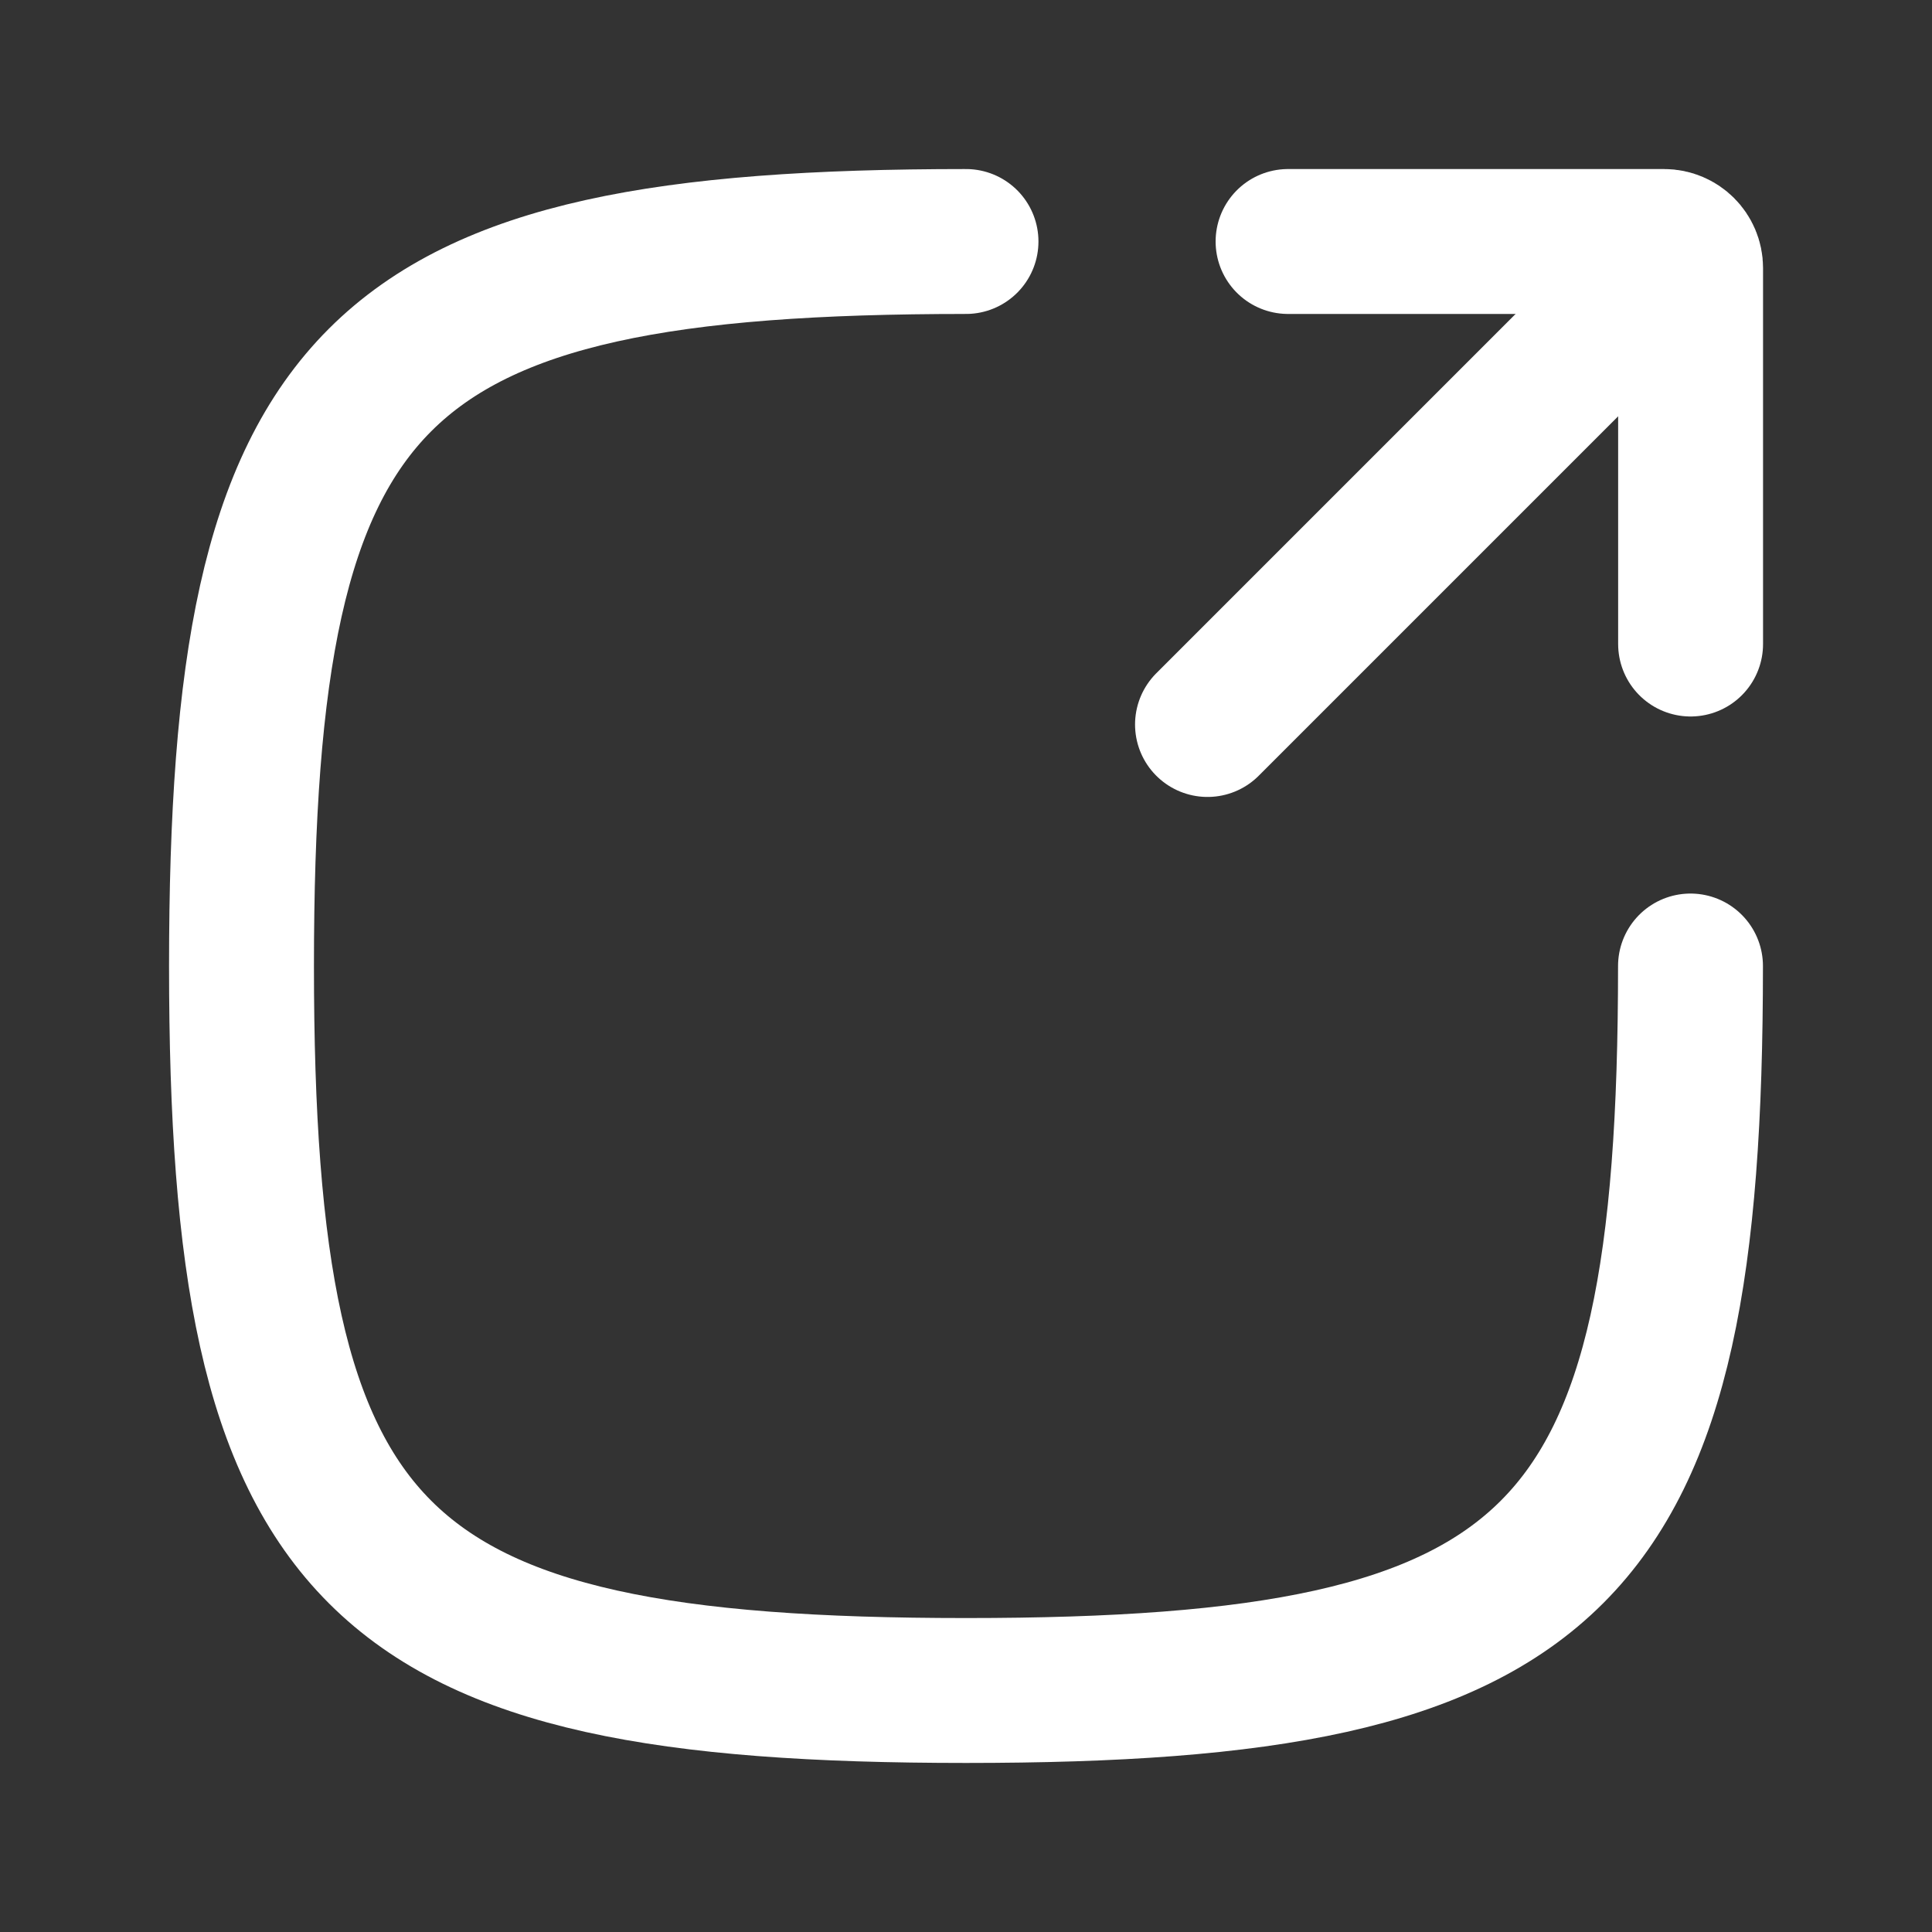
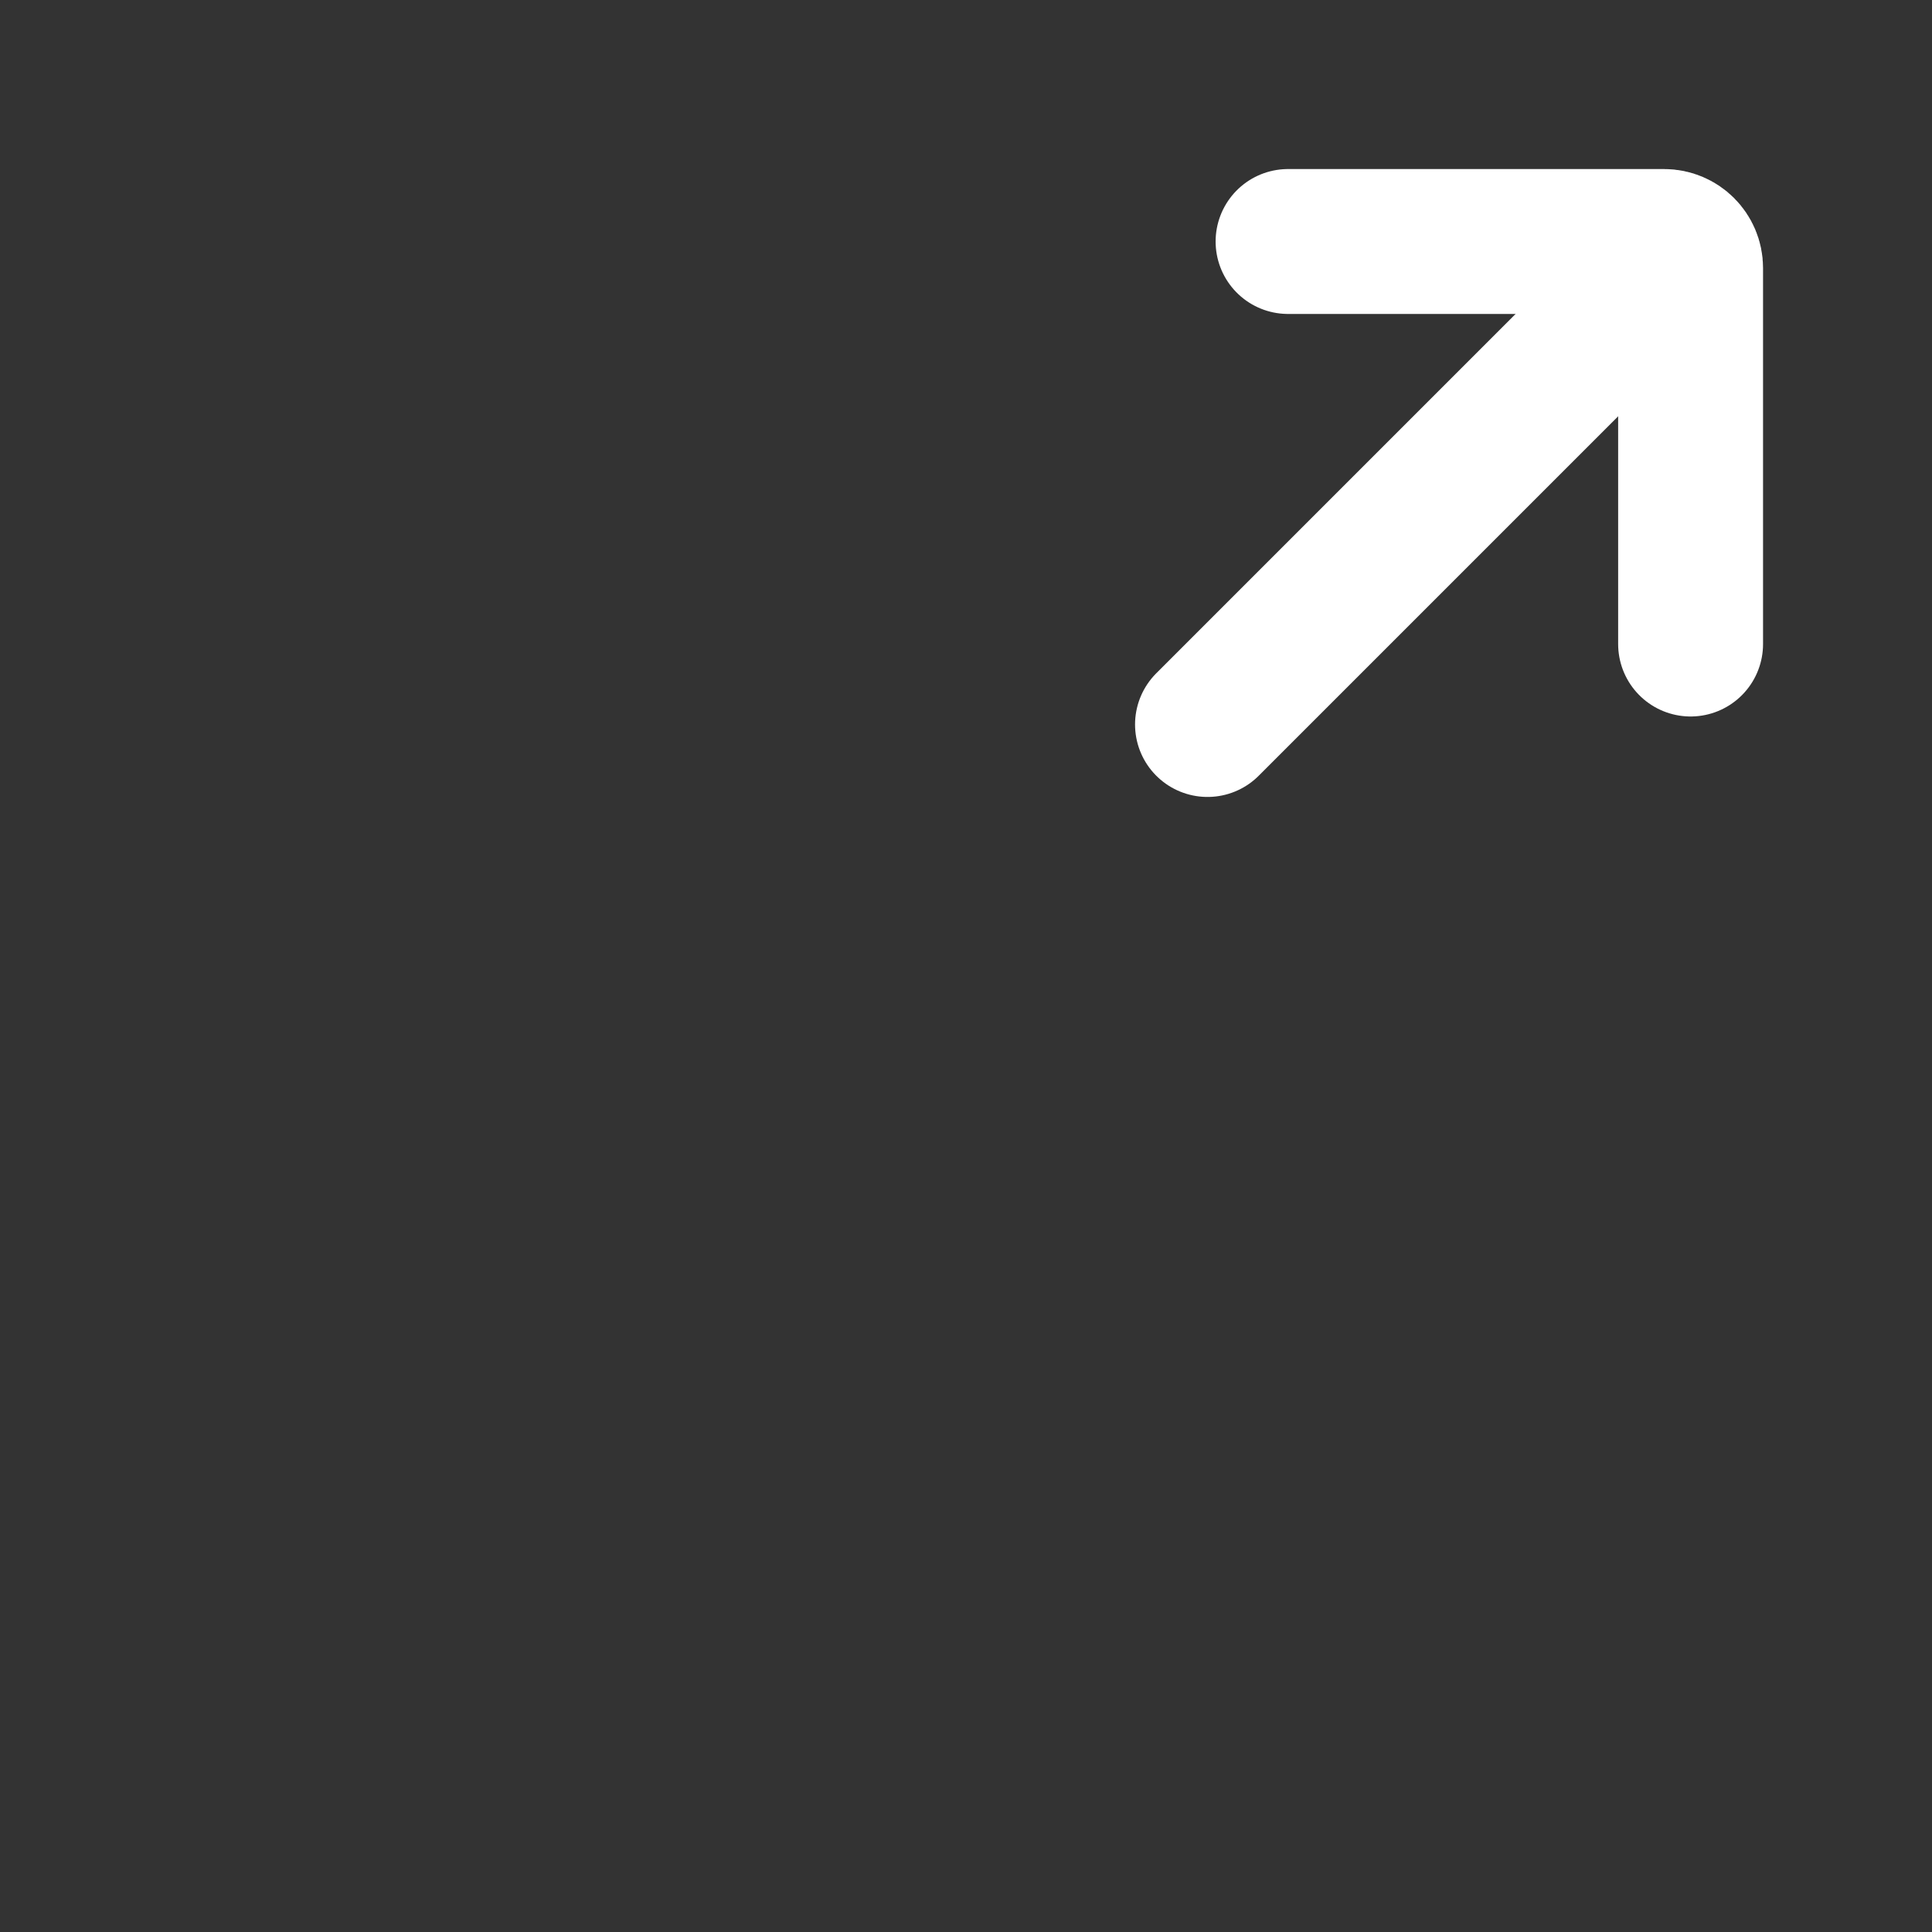
<svg xmlns="http://www.w3.org/2000/svg" width="20" height="20" viewBox="0 0 20 20" fill="none">
  <rect x="0" y="0" width="20" height="20" fill="#333333" stroke="none" />
-   <path d="M10 2.5C3.824 2.5 2.5 3.824 2.5 10C2.5 16.176 3.824 17.5 10 17.5C16.176 17.5 17.5 16.176 17.5 10" stroke="white" stroke-width="1.5" stroke-linecap="round" />
  <path d="M17.083 2.917L12.5 7.5" stroke="white" stroke-width="1.5" stroke-linecap="round" stroke-linejoin="round" />
  <path d="M13.334 2.5H17.227C17.378 2.5 17.501 2.623 17.501 2.774V6.667" stroke="white" stroke-width="1.5" stroke-linecap="round" stroke-linejoin="round" />
</svg>